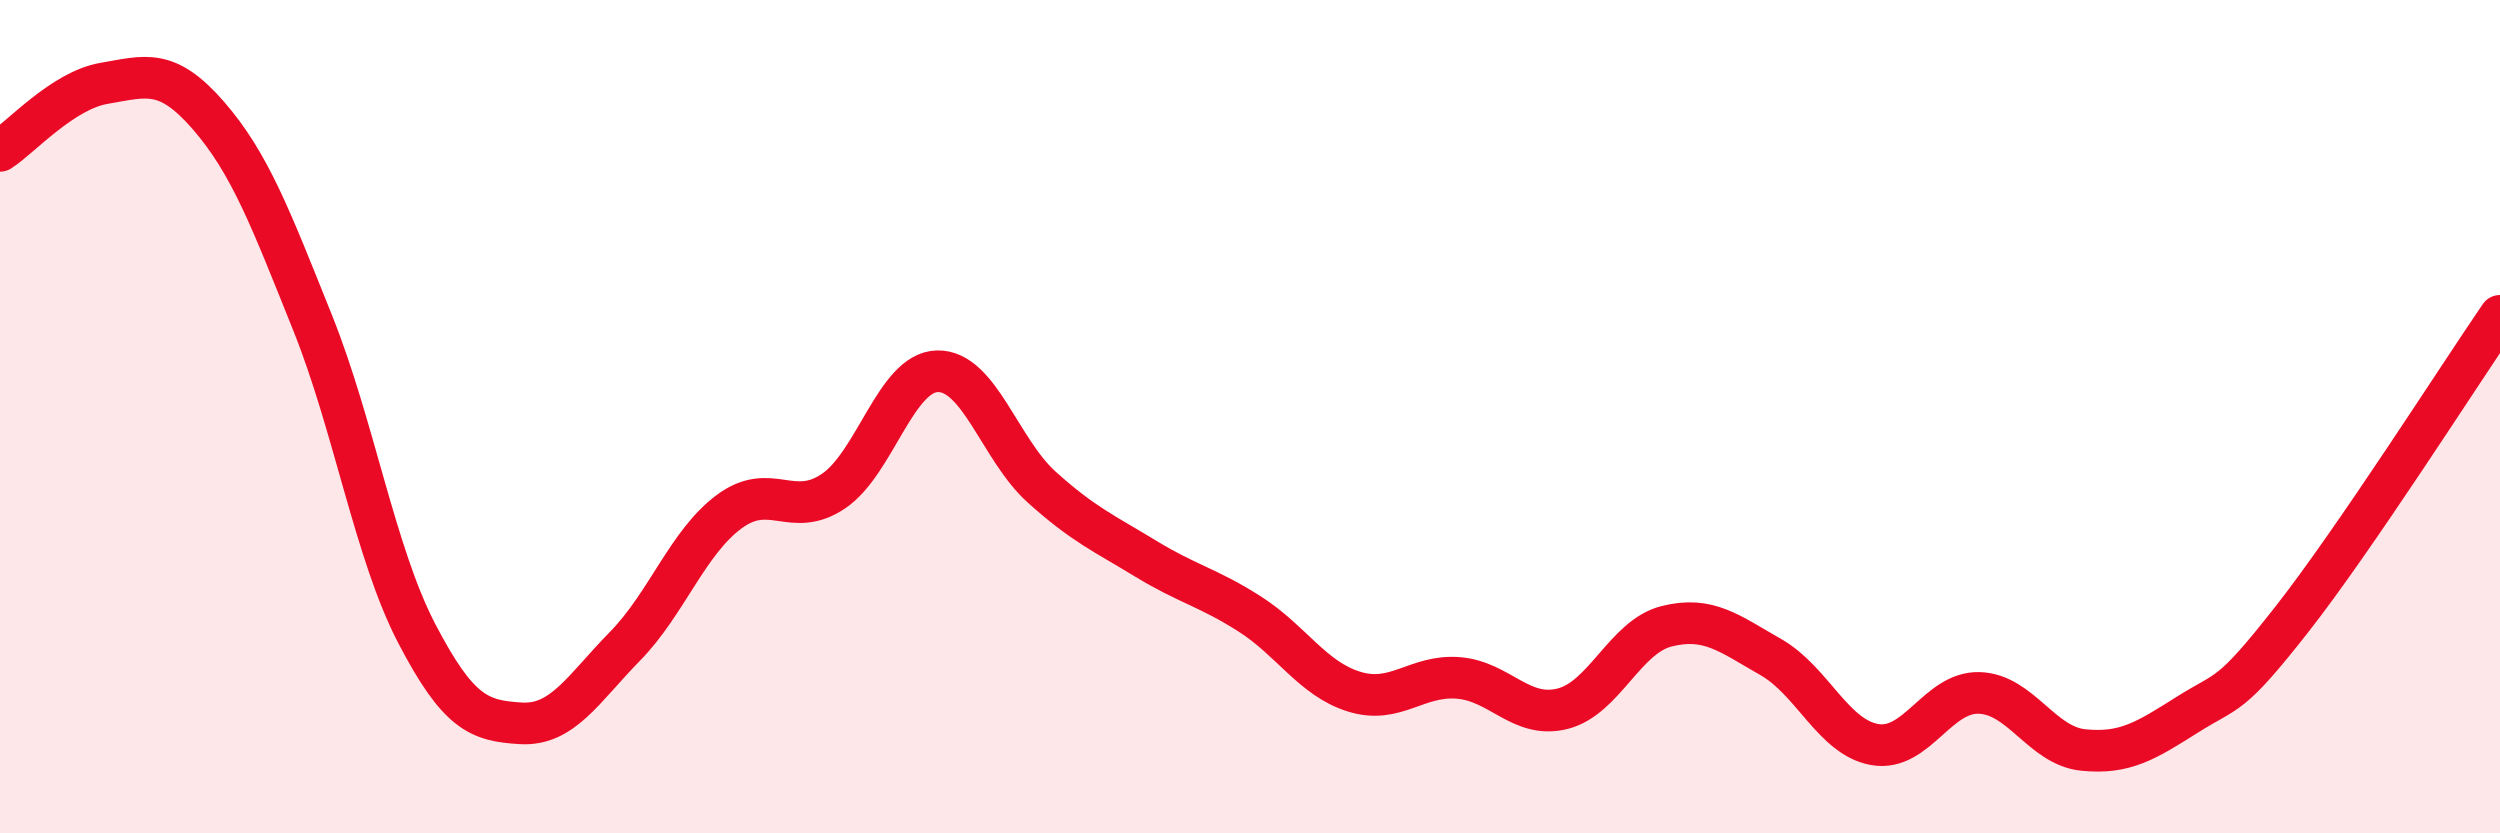
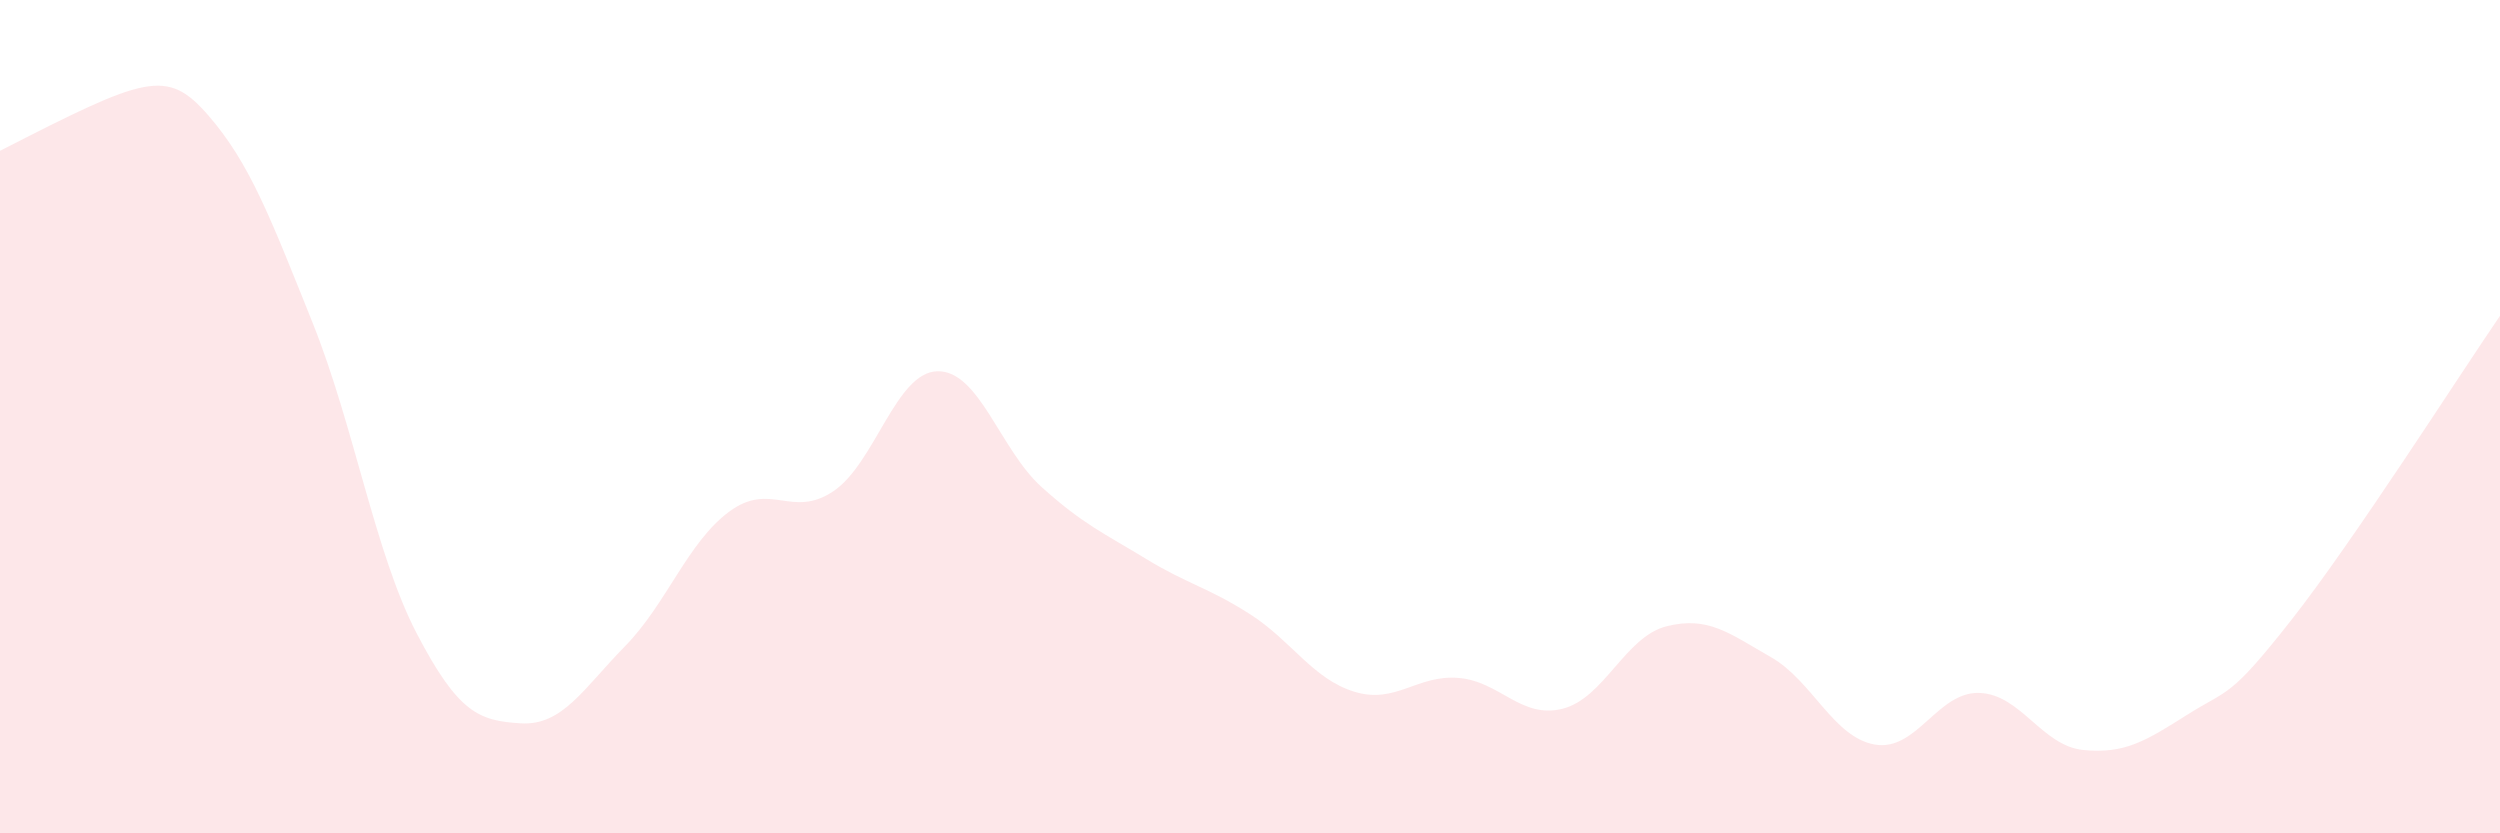
<svg xmlns="http://www.w3.org/2000/svg" width="60" height="20" viewBox="0 0 60 20">
-   <path d="M 0,3.62 C 0.5,3.3 1.5,2.17 2.5,2 C 3.5,1.83 4,1.62 5,2.77 C 6,3.92 6.5,5.25 7.5,7.74 C 8.5,10.23 9,13.28 10,15.2 C 11,17.12 11.5,17.3 12.5,17.36 C 13.5,17.42 14,16.53 15,15.51 C 16,14.49 16.5,13.02 17.5,12.28 C 18.5,11.54 19,12.46 20,11.79 C 21,11.12 21.5,8.93 22.5,8.91 C 23.5,8.89 24,10.79 25,11.69 C 26,12.59 26.5,12.8 27.5,13.41 C 28.5,14.02 29,14.1 30,14.74 C 31,15.38 31.5,16.29 32.5,16.6 C 33.5,16.91 34,16.19 35,16.27 C 36,16.35 36.5,17.26 37.5,17.01 C 38.5,16.76 39,15.28 40,15.03 C 41,14.78 41.5,15.2 42.5,15.77 C 43.5,16.34 44,17.7 45,17.87 C 46,18.04 46.5,16.6 47.5,16.63 C 48.5,16.66 49,17.9 50,18 C 51,18.1 51.5,17.78 52.5,17.15 C 53.5,16.52 53.5,16.78 55,14.87 C 56.5,12.96 59,9.04 60,7.58L60 20L0 20Z" fill="#EB0A25" opacity="0.1" stroke-linecap="round" stroke-linejoin="round" />
-   <path d="M 0,3.62 C 0.5,3.3 1.5,2.17 2.5,2 C 3.5,1.83 4,1.62 5,2.77 C 6,3.92 6.5,5.25 7.5,7.74 C 8.5,10.23 9,13.28 10,15.2 C 11,17.12 11.5,17.3 12.5,17.36 C 13.5,17.42 14,16.53 15,15.51 C 16,14.49 16.5,13.02 17.5,12.28 C 18.5,11.54 19,12.46 20,11.79 C 21,11.12 21.5,8.93 22.5,8.91 C 23.5,8.89 24,10.79 25,11.69 C 26,12.59 26.5,12.8 27.5,13.41 C 28.5,14.02 29,14.1 30,14.74 C 31,15.38 31.5,16.29 32.5,16.6 C 33.5,16.91 34,16.19 35,16.27 C 36,16.35 36.5,17.26 37.5,17.01 C 38.5,16.76 39,15.28 40,15.03 C 41,14.78 41.5,15.2 42.5,15.77 C 43.5,16.34 44,17.7 45,17.87 C 46,18.04 46.5,16.6 47.5,16.63 C 48.5,16.66 49,17.9 50,18 C 51,18.1 51.5,17.78 52.5,17.15 C 53.5,16.52 53.5,16.78 55,14.87 C 56.5,12.96 59,9.04 60,7.58" stroke="#EB0A25" stroke-width="1" fill="none" stroke-linecap="round" stroke-linejoin="round" />
+   <path d="M 0,3.62 C 3.5,1.83 4,1.62 5,2.77 C 6,3.92 6.5,5.25 7.5,7.74 C 8.5,10.23 9,13.28 10,15.2 C 11,17.12 11.5,17.3 12.5,17.36 C 13.5,17.42 14,16.53 15,15.51 C 16,14.49 16.5,13.02 17.5,12.28 C 18.5,11.54 19,12.46 20,11.79 C 21,11.12 21.5,8.93 22.5,8.91 C 23.5,8.89 24,10.79 25,11.69 C 26,12.59 26.5,12.8 27.5,13.41 C 28.5,14.02 29,14.1 30,14.74 C 31,15.38 31.5,16.29 32.5,16.6 C 33.5,16.91 34,16.19 35,16.27 C 36,16.35 36.5,17.26 37.5,17.01 C 38.5,16.76 39,15.28 40,15.03 C 41,14.78 41.5,15.2 42.5,15.77 C 43.5,16.34 44,17.7 45,17.87 C 46,18.04 46.5,16.6 47.5,16.63 C 48.5,16.66 49,17.9 50,18 C 51,18.1 51.5,17.78 52.5,17.15 C 53.5,16.52 53.5,16.78 55,14.87 C 56.5,12.96 59,9.04 60,7.58L60 20L0 20Z" fill="#EB0A25" opacity="0.1" stroke-linecap="round" stroke-linejoin="round" />
</svg>